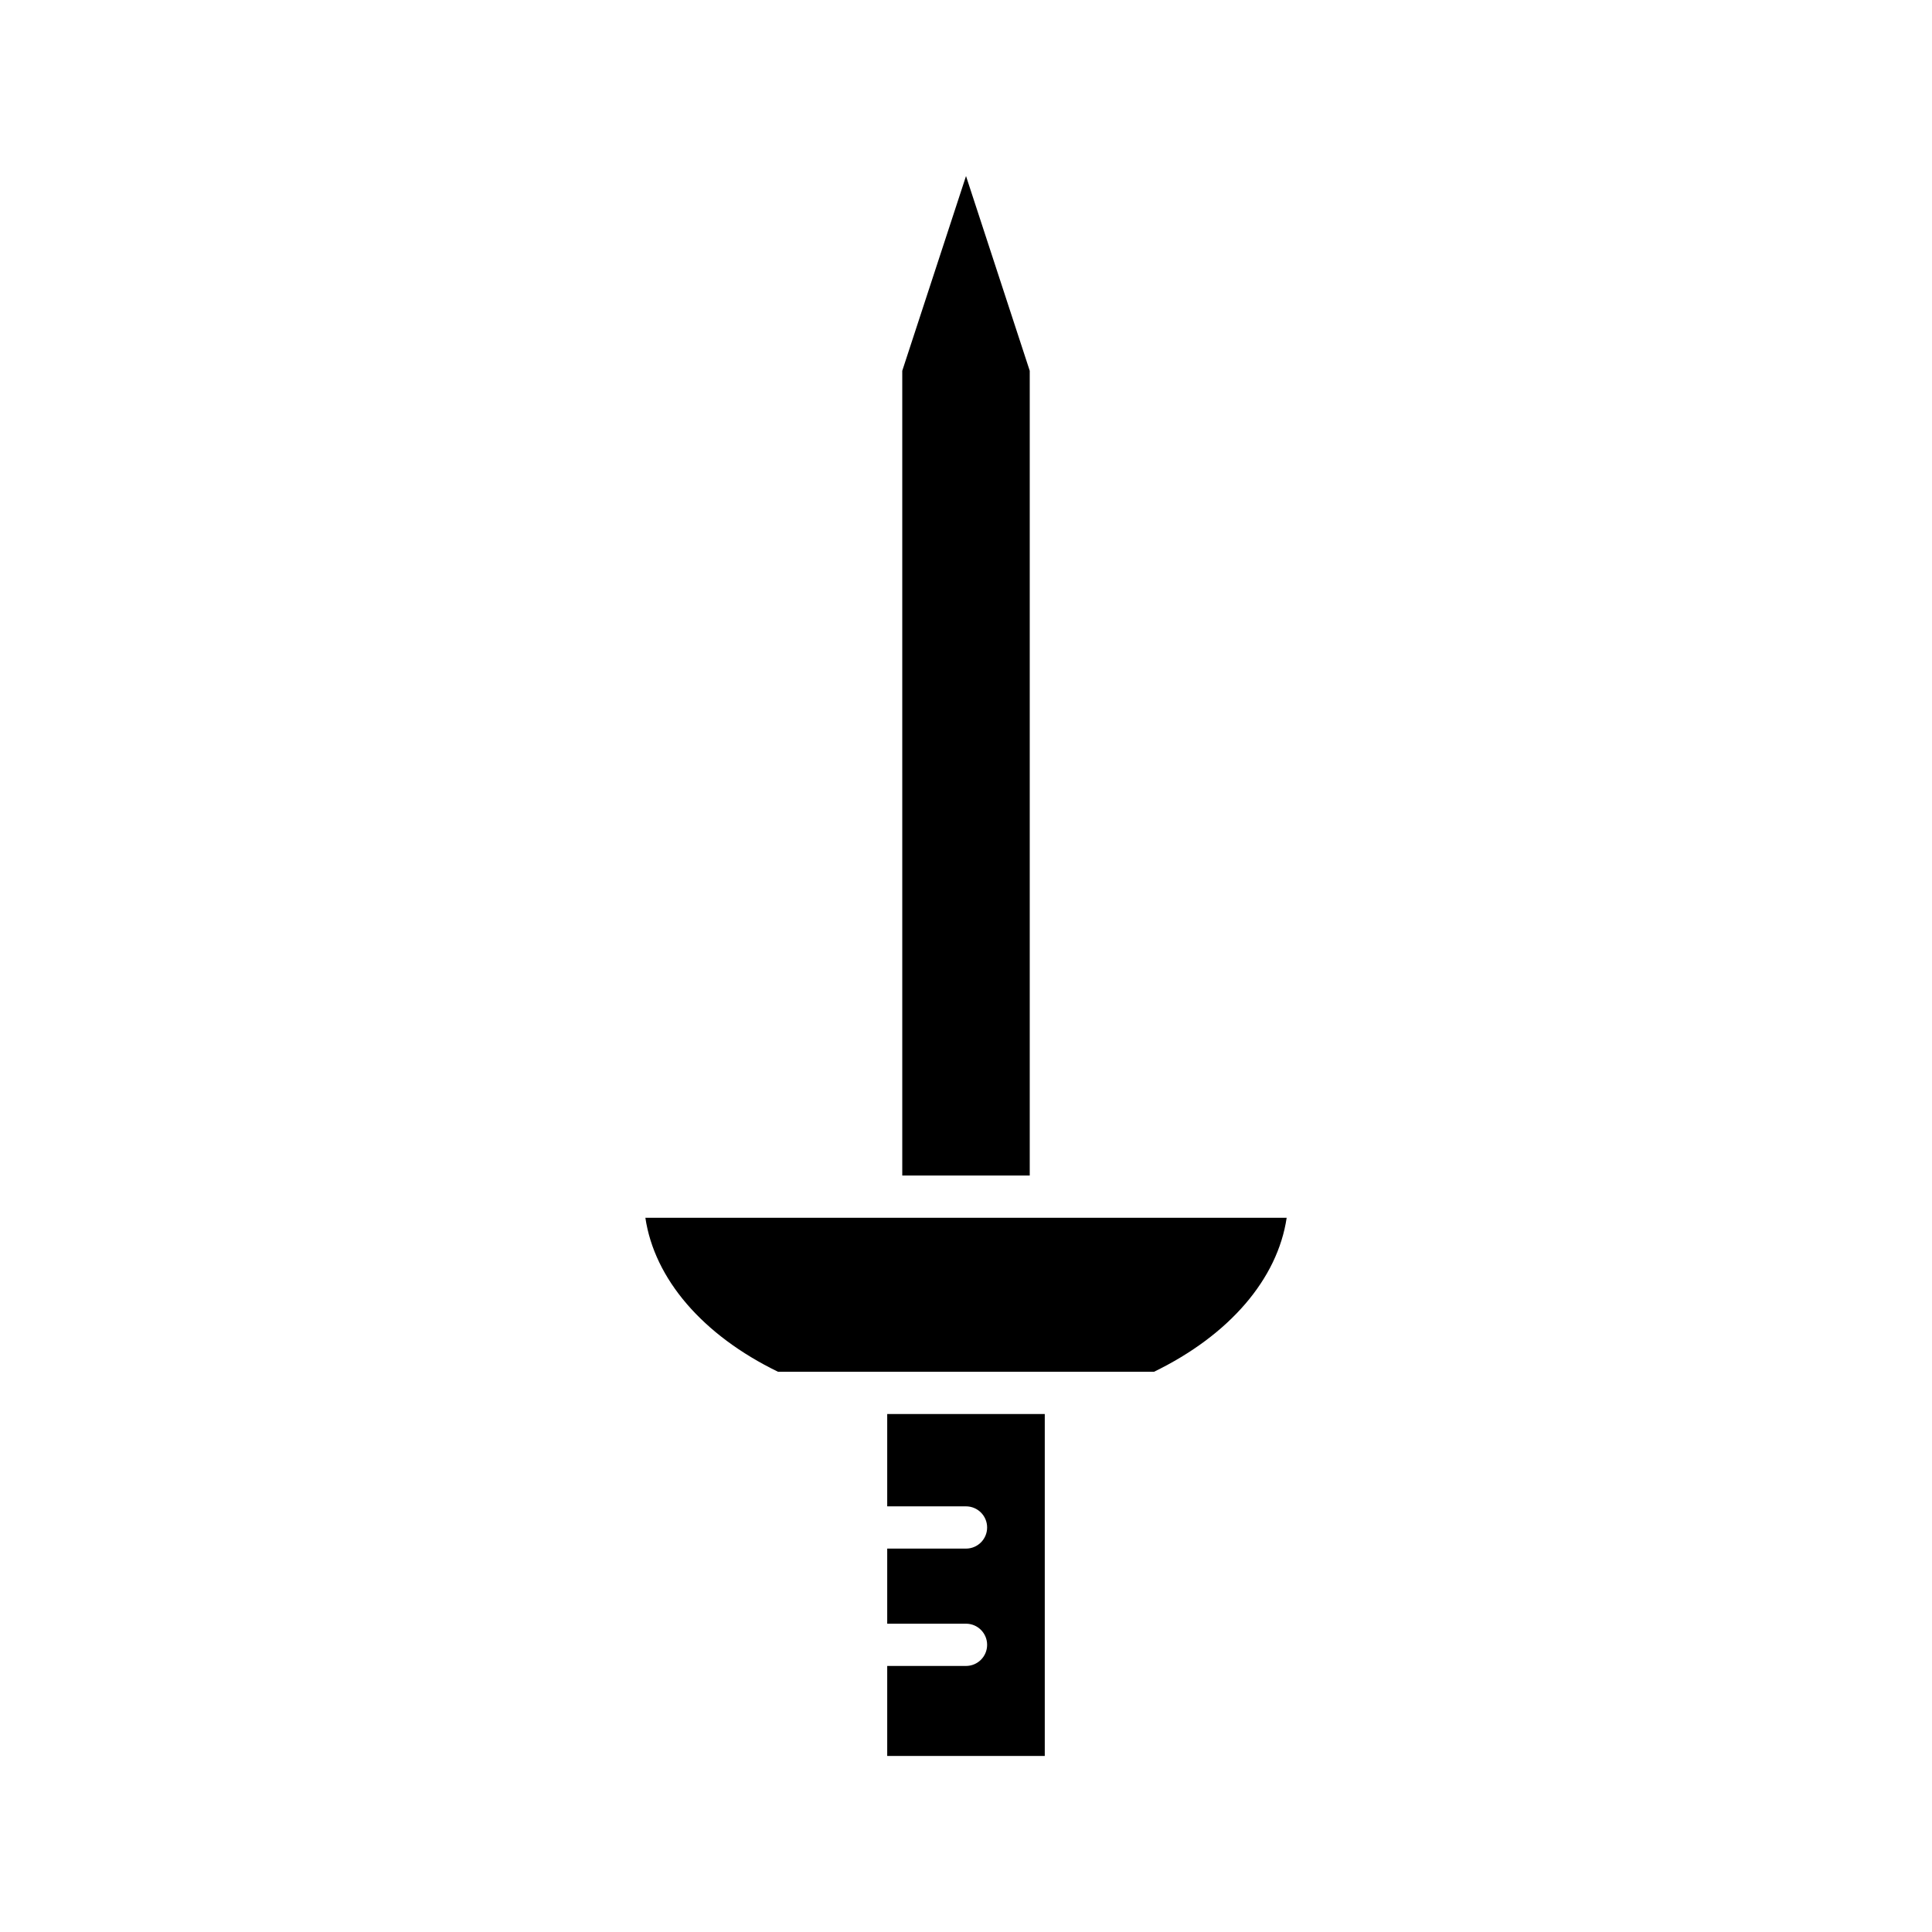
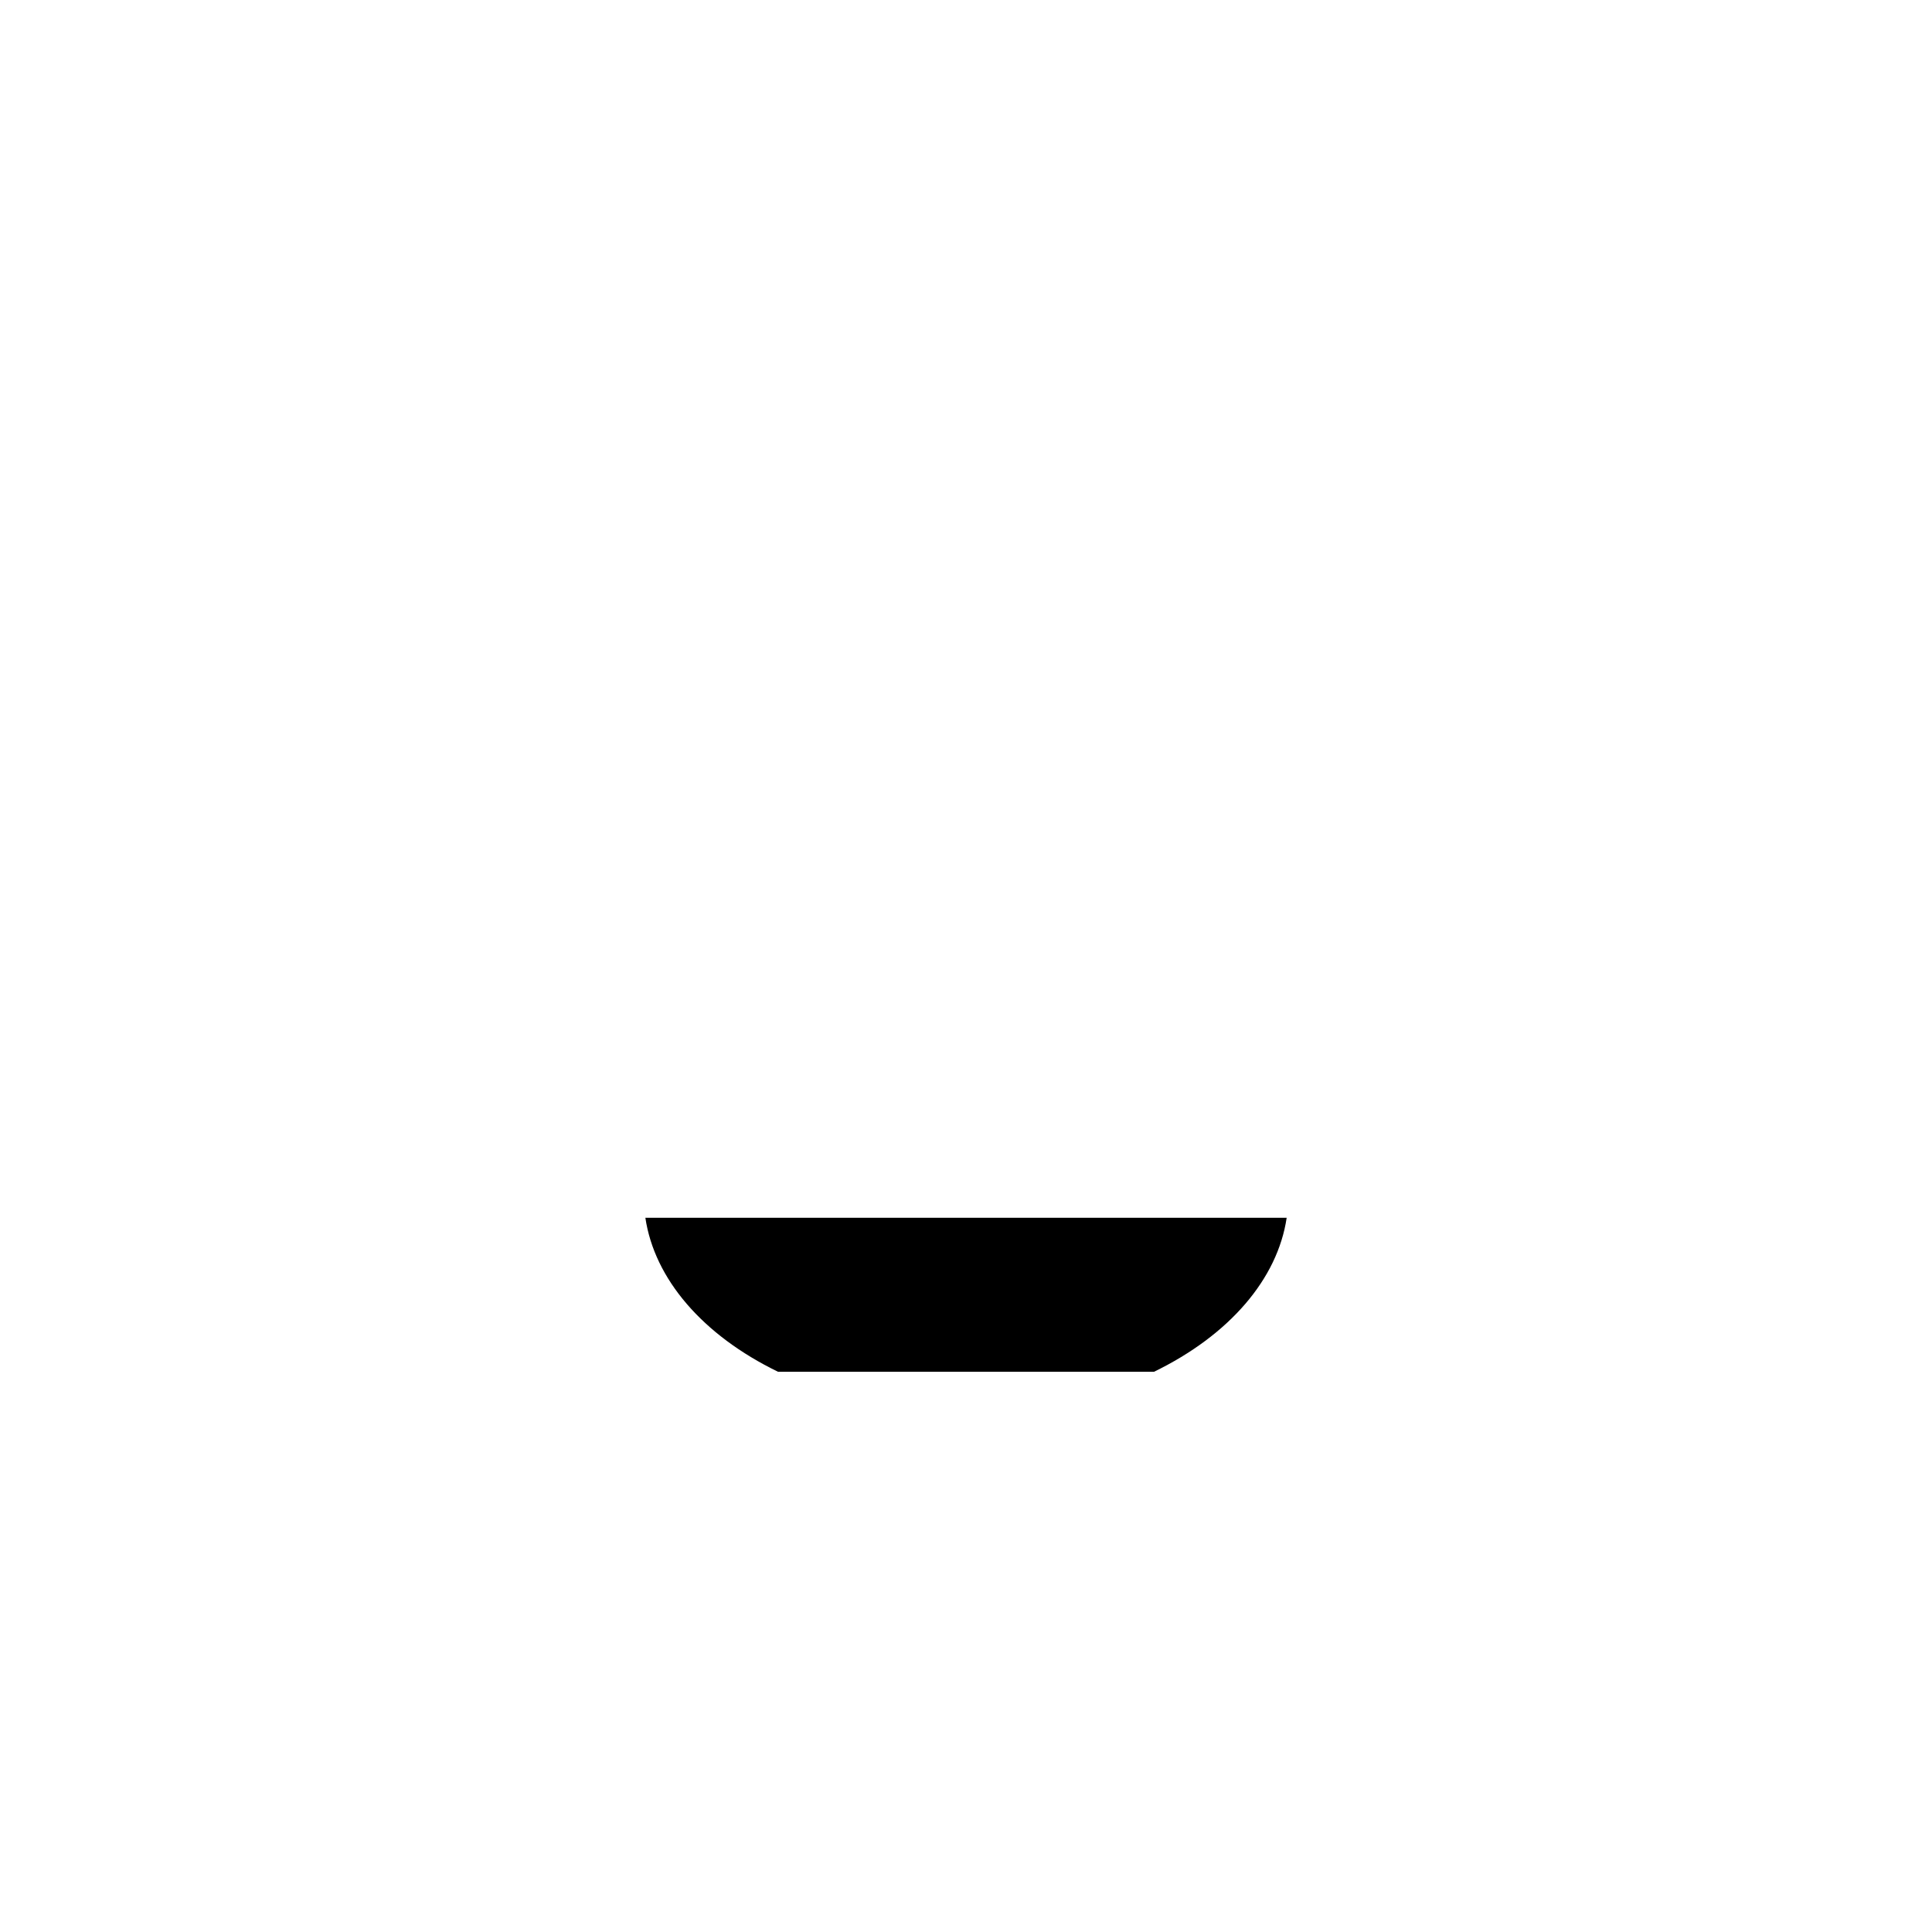
<svg xmlns="http://www.w3.org/2000/svg" fill="#000000" width="800px" height="800px" version="1.1" viewBox="144 144 512 512">
  <g>
-     <path d="m400 585.49h-20.879v23.852h41.754v-90.609h-41.754v24.465h20.879c3.09 0 5.598 2.504 5.598 5.598s-2.508 5.598-5.598 5.598h-20.879v19.902h20.879c3.09 0 5.598 2.504 5.598 5.598s-2.508 5.598-5.598 5.598z" />
-     <path d="m383.11 455.53h33.781v-213.27l-16.887-51.605-16.895 51.605z" />
    <path d="m350.2 507.54h99.609c20.02-9.715 32.766-24.629 35.172-40.812l-169.95-0.004c2.402 16.188 15.148 31.102 35.172 40.816z" />
  </g>
</svg>